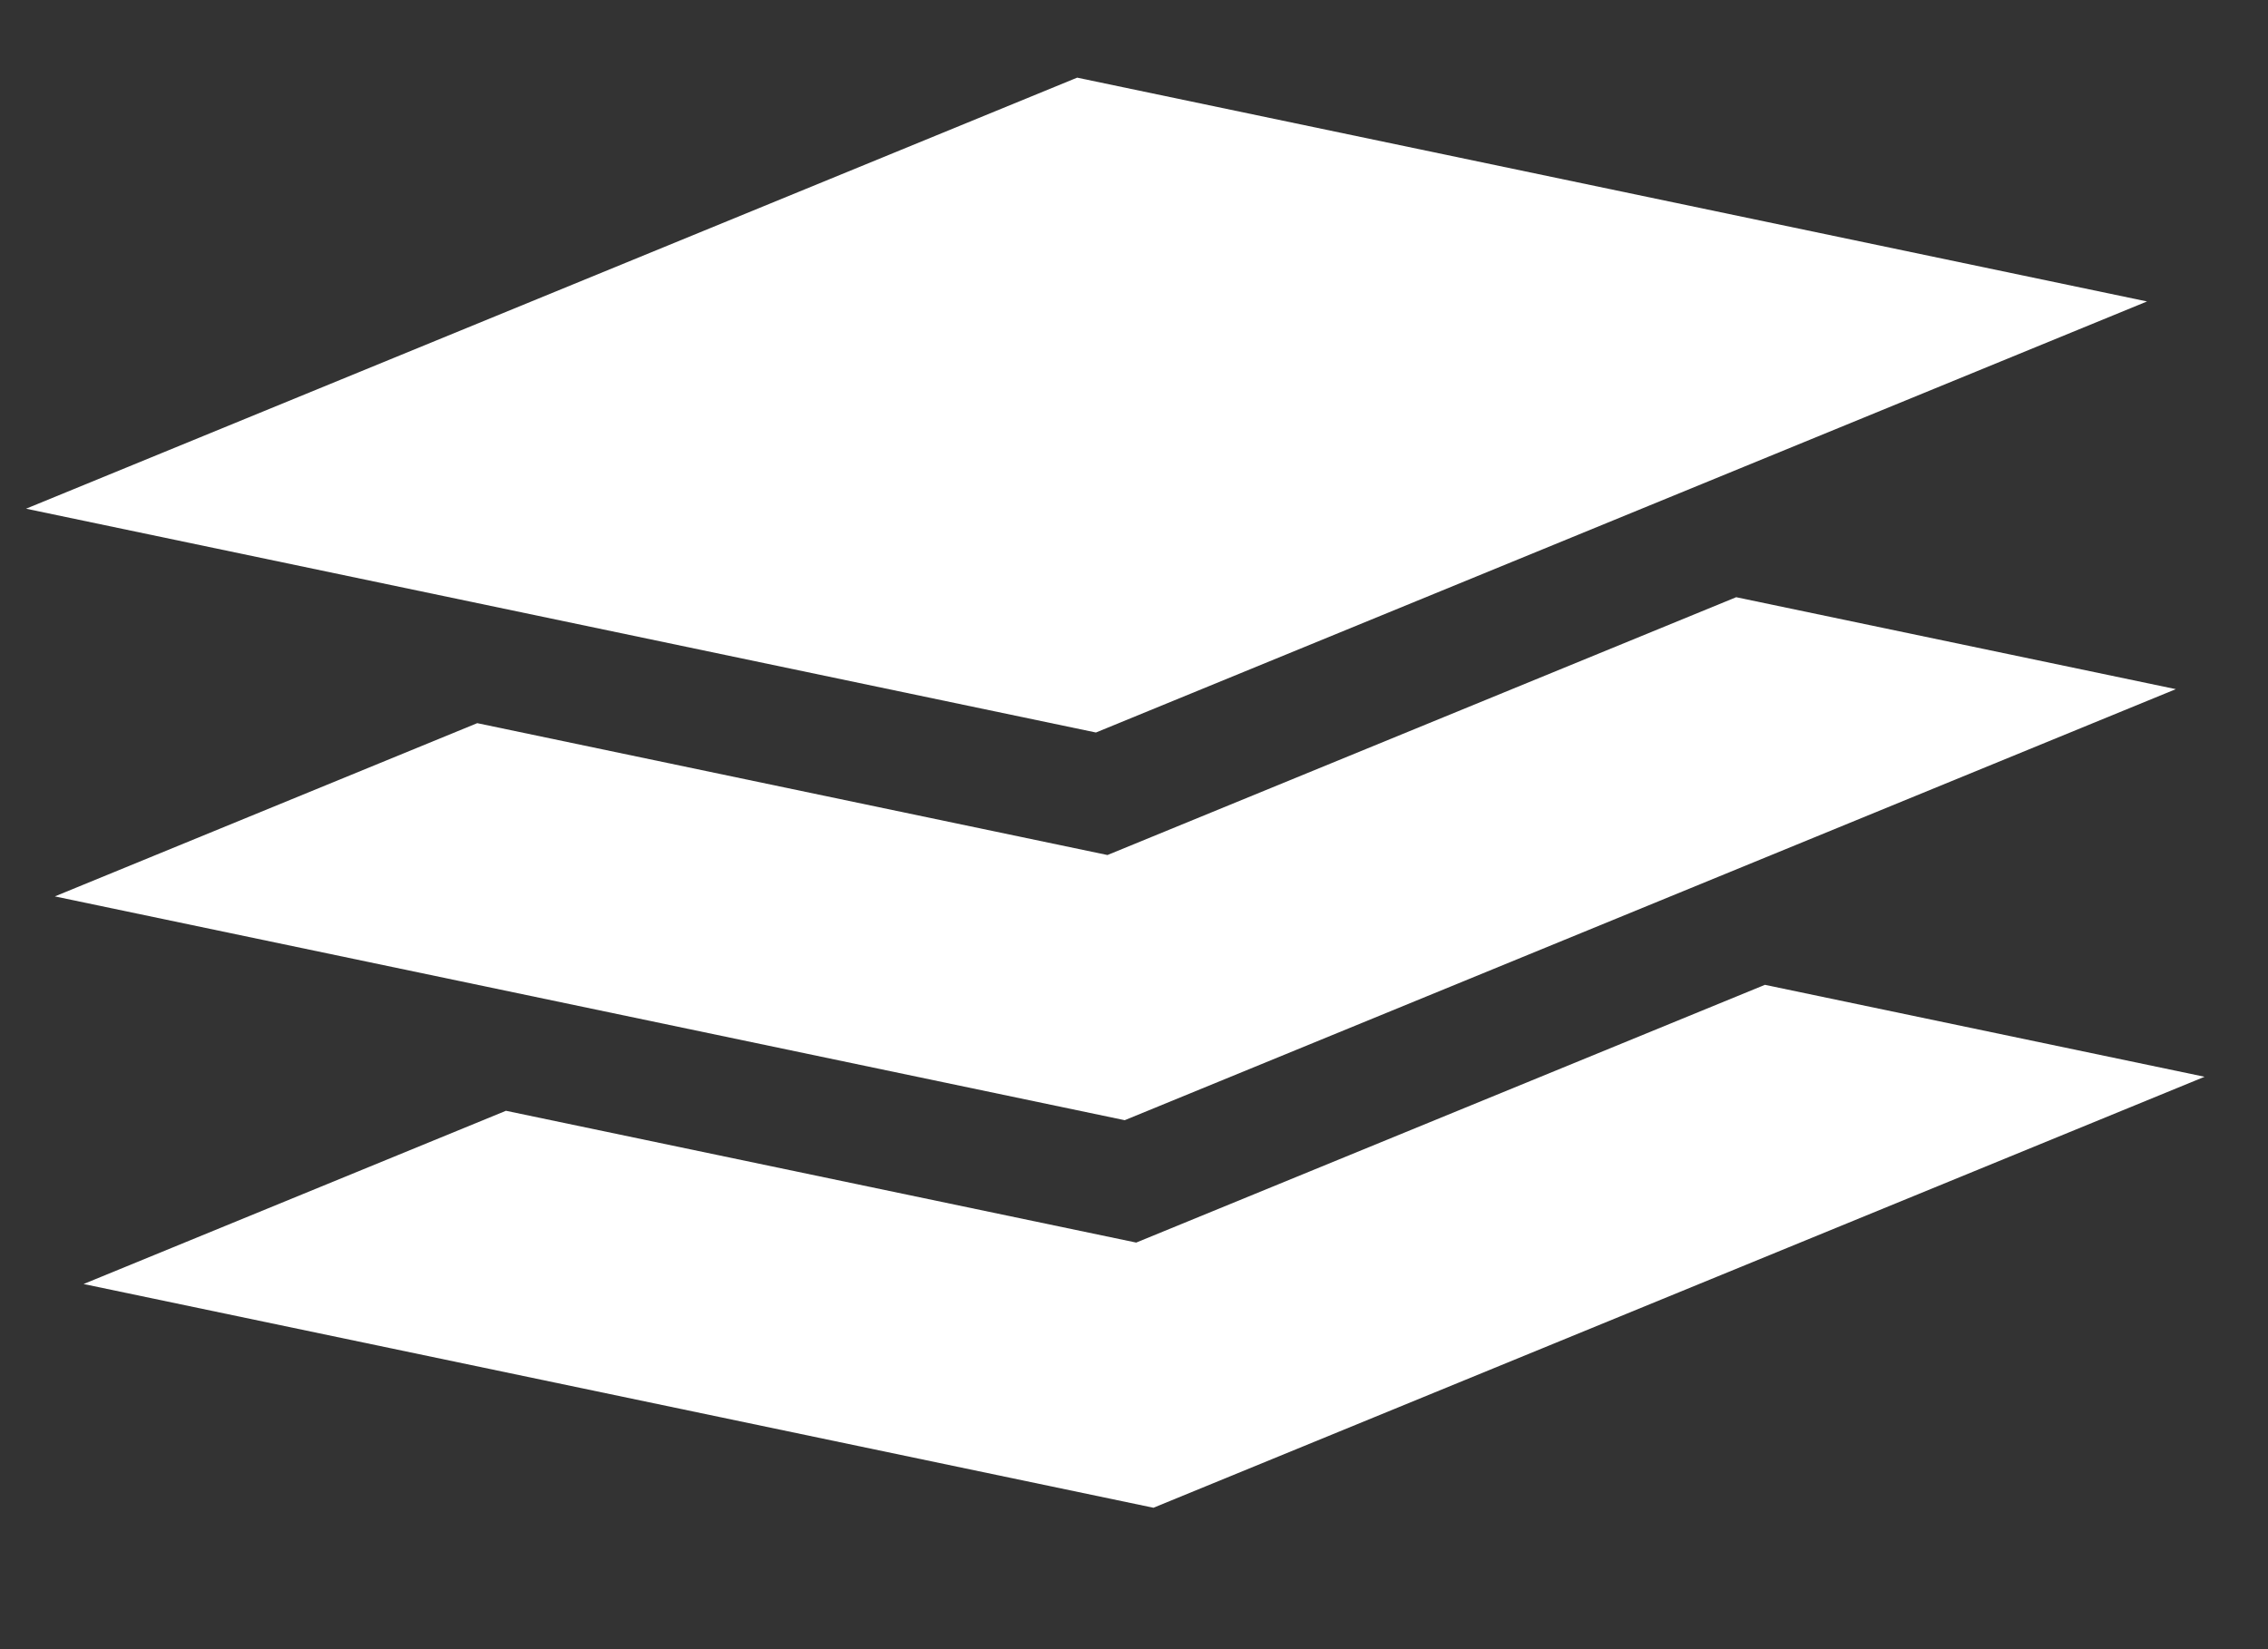
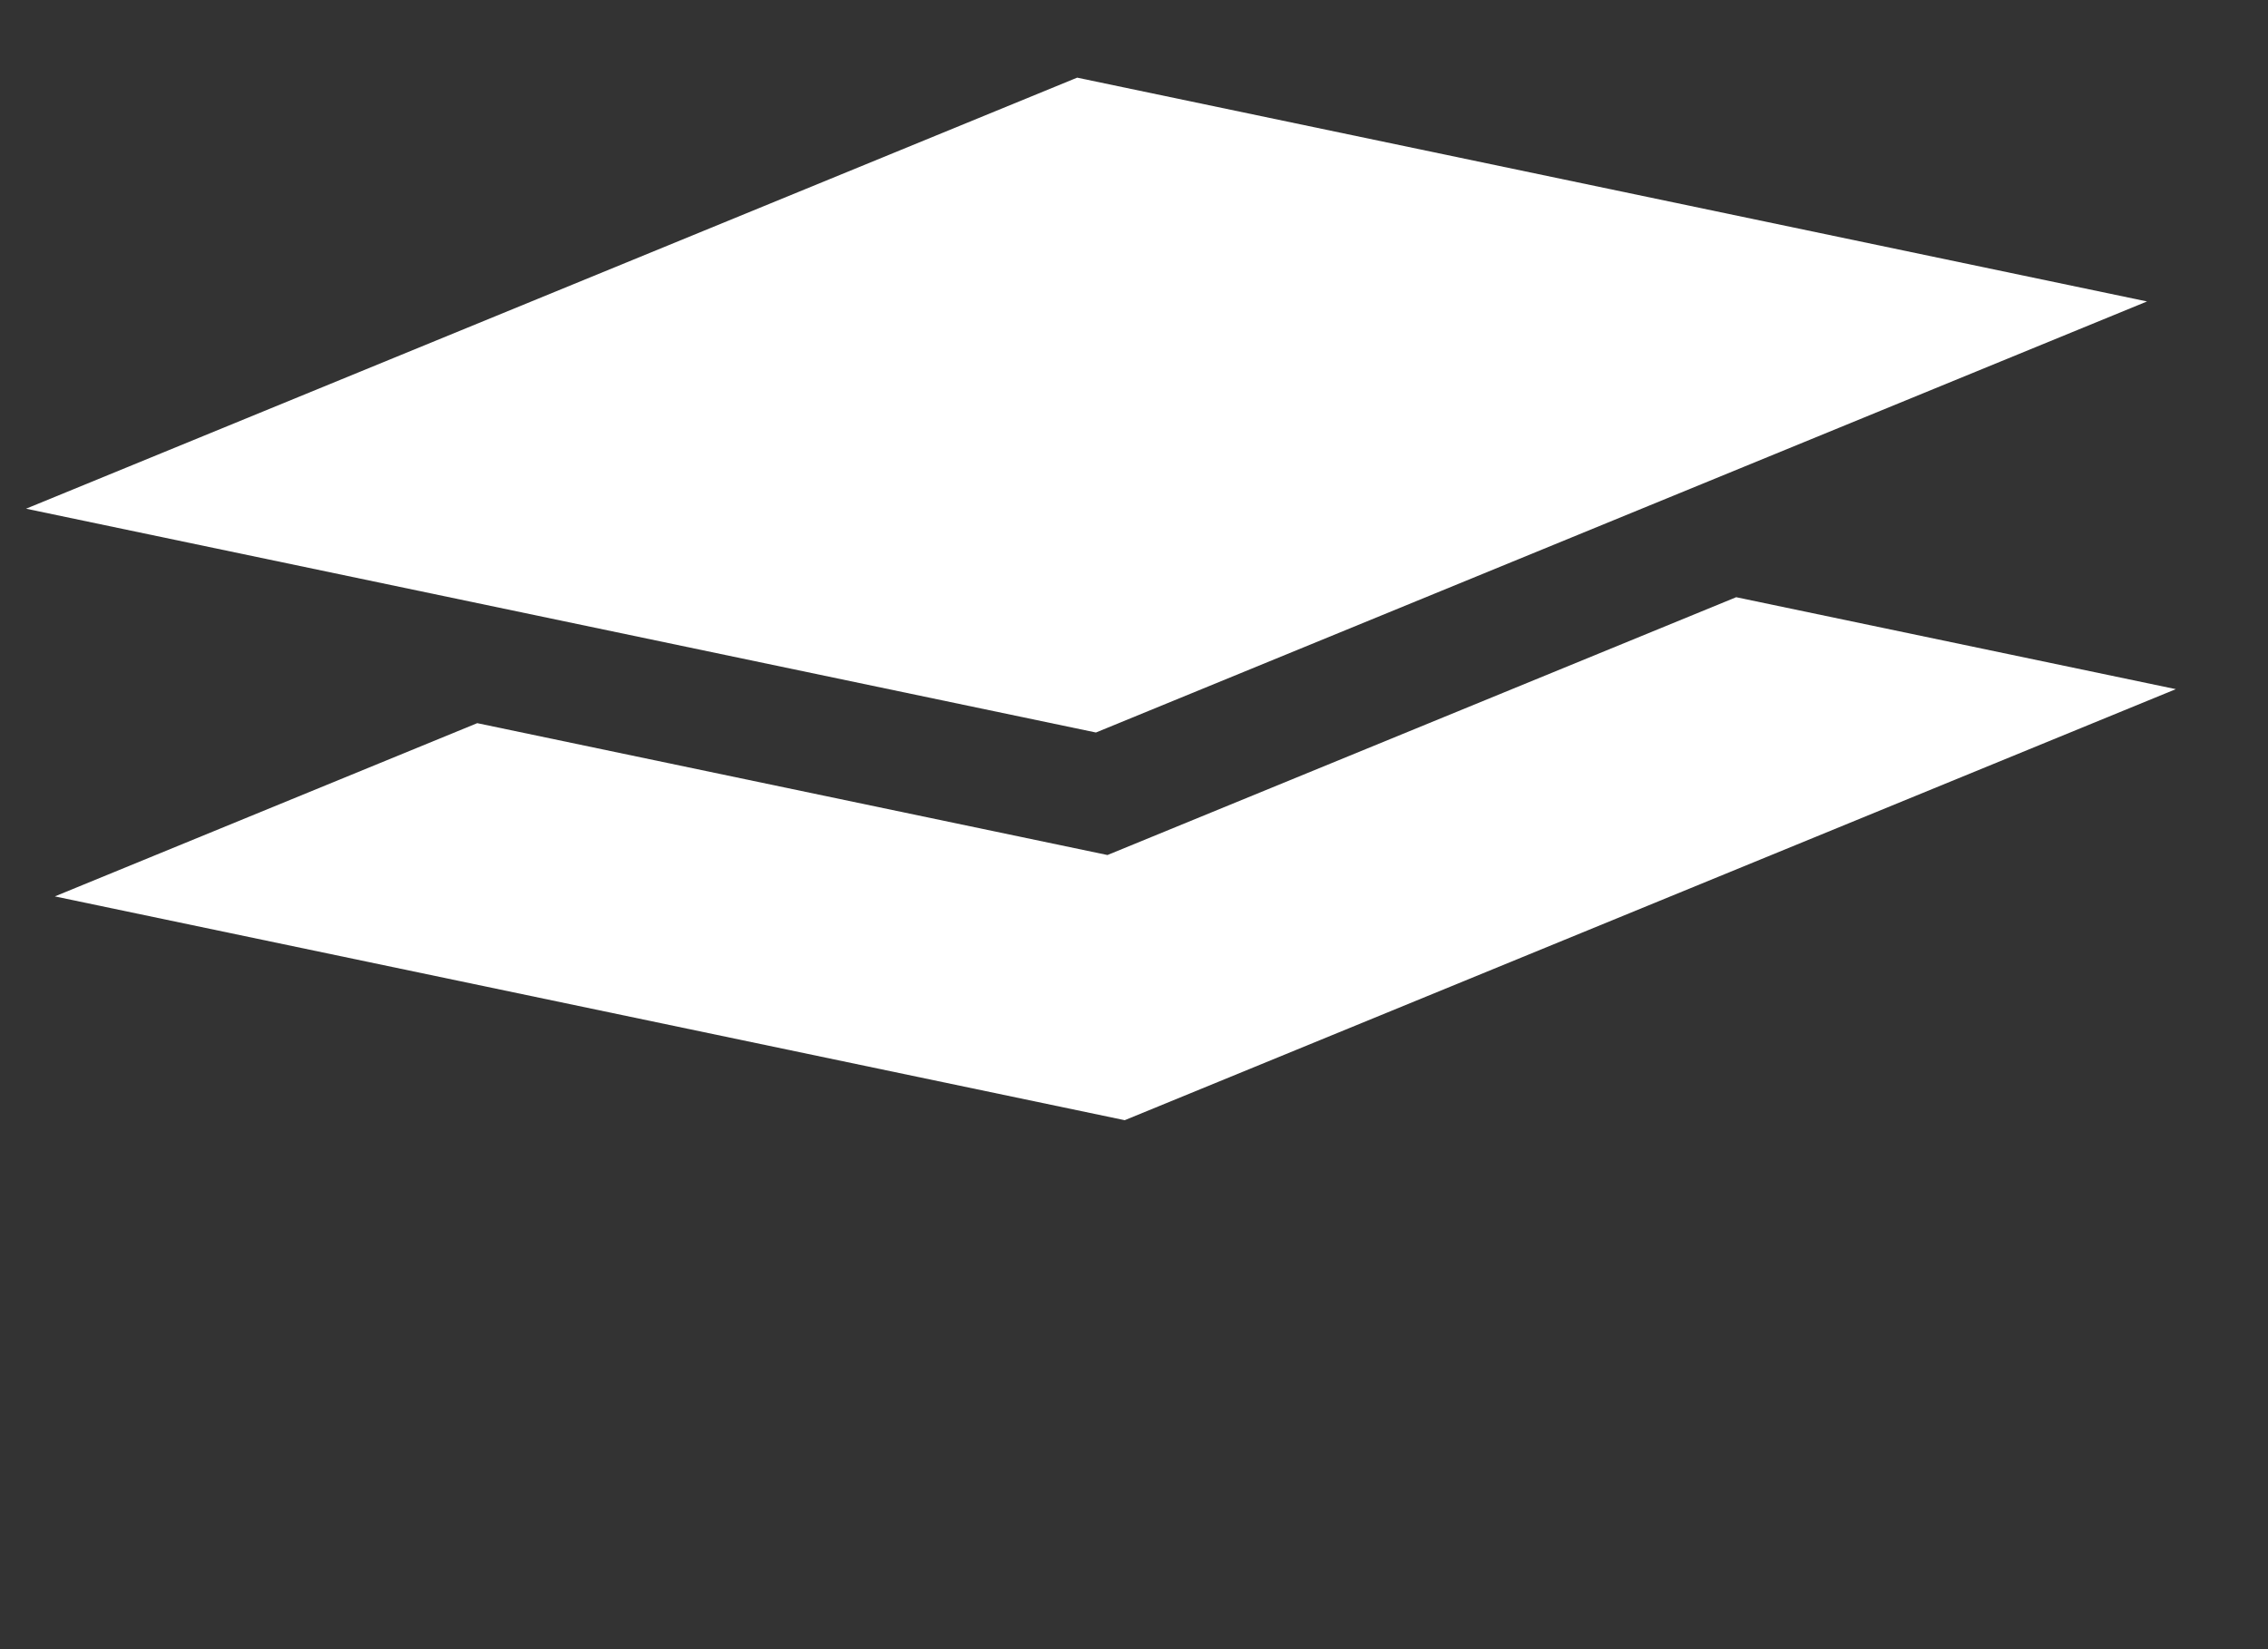
<svg xmlns="http://www.w3.org/2000/svg" width="100%" height="100%" viewBox="0 0 33 24" fill="none">
  <rect x="0" y="0" width="33" height="24" fill="#333333" stroke="none" />
-   <path d="M25.68 14.332L16.532 18.083L7.362 16.165L1.216 18.686L16.783 21.942L32.077 15.67L25.68 14.332Z" fill="white" />
-   <path d="M25.262 8.691L16.114 12.443L6.944 10.524L0.798 13.045L16.365 16.302L31.659 10.029L25.262 8.691Z" fill="white" />
+   <path d="M25.262 8.691L16.114 12.443L6.944 10.524L0.798 13.045L16.365 16.302L31.659 10.029L25.262 8.691" fill="white" />
  <path d="M15.946 10.66L31.24 4.387L15.673 1.13L0.379 7.403L15.946 10.66Z" fill="white" />
</svg>